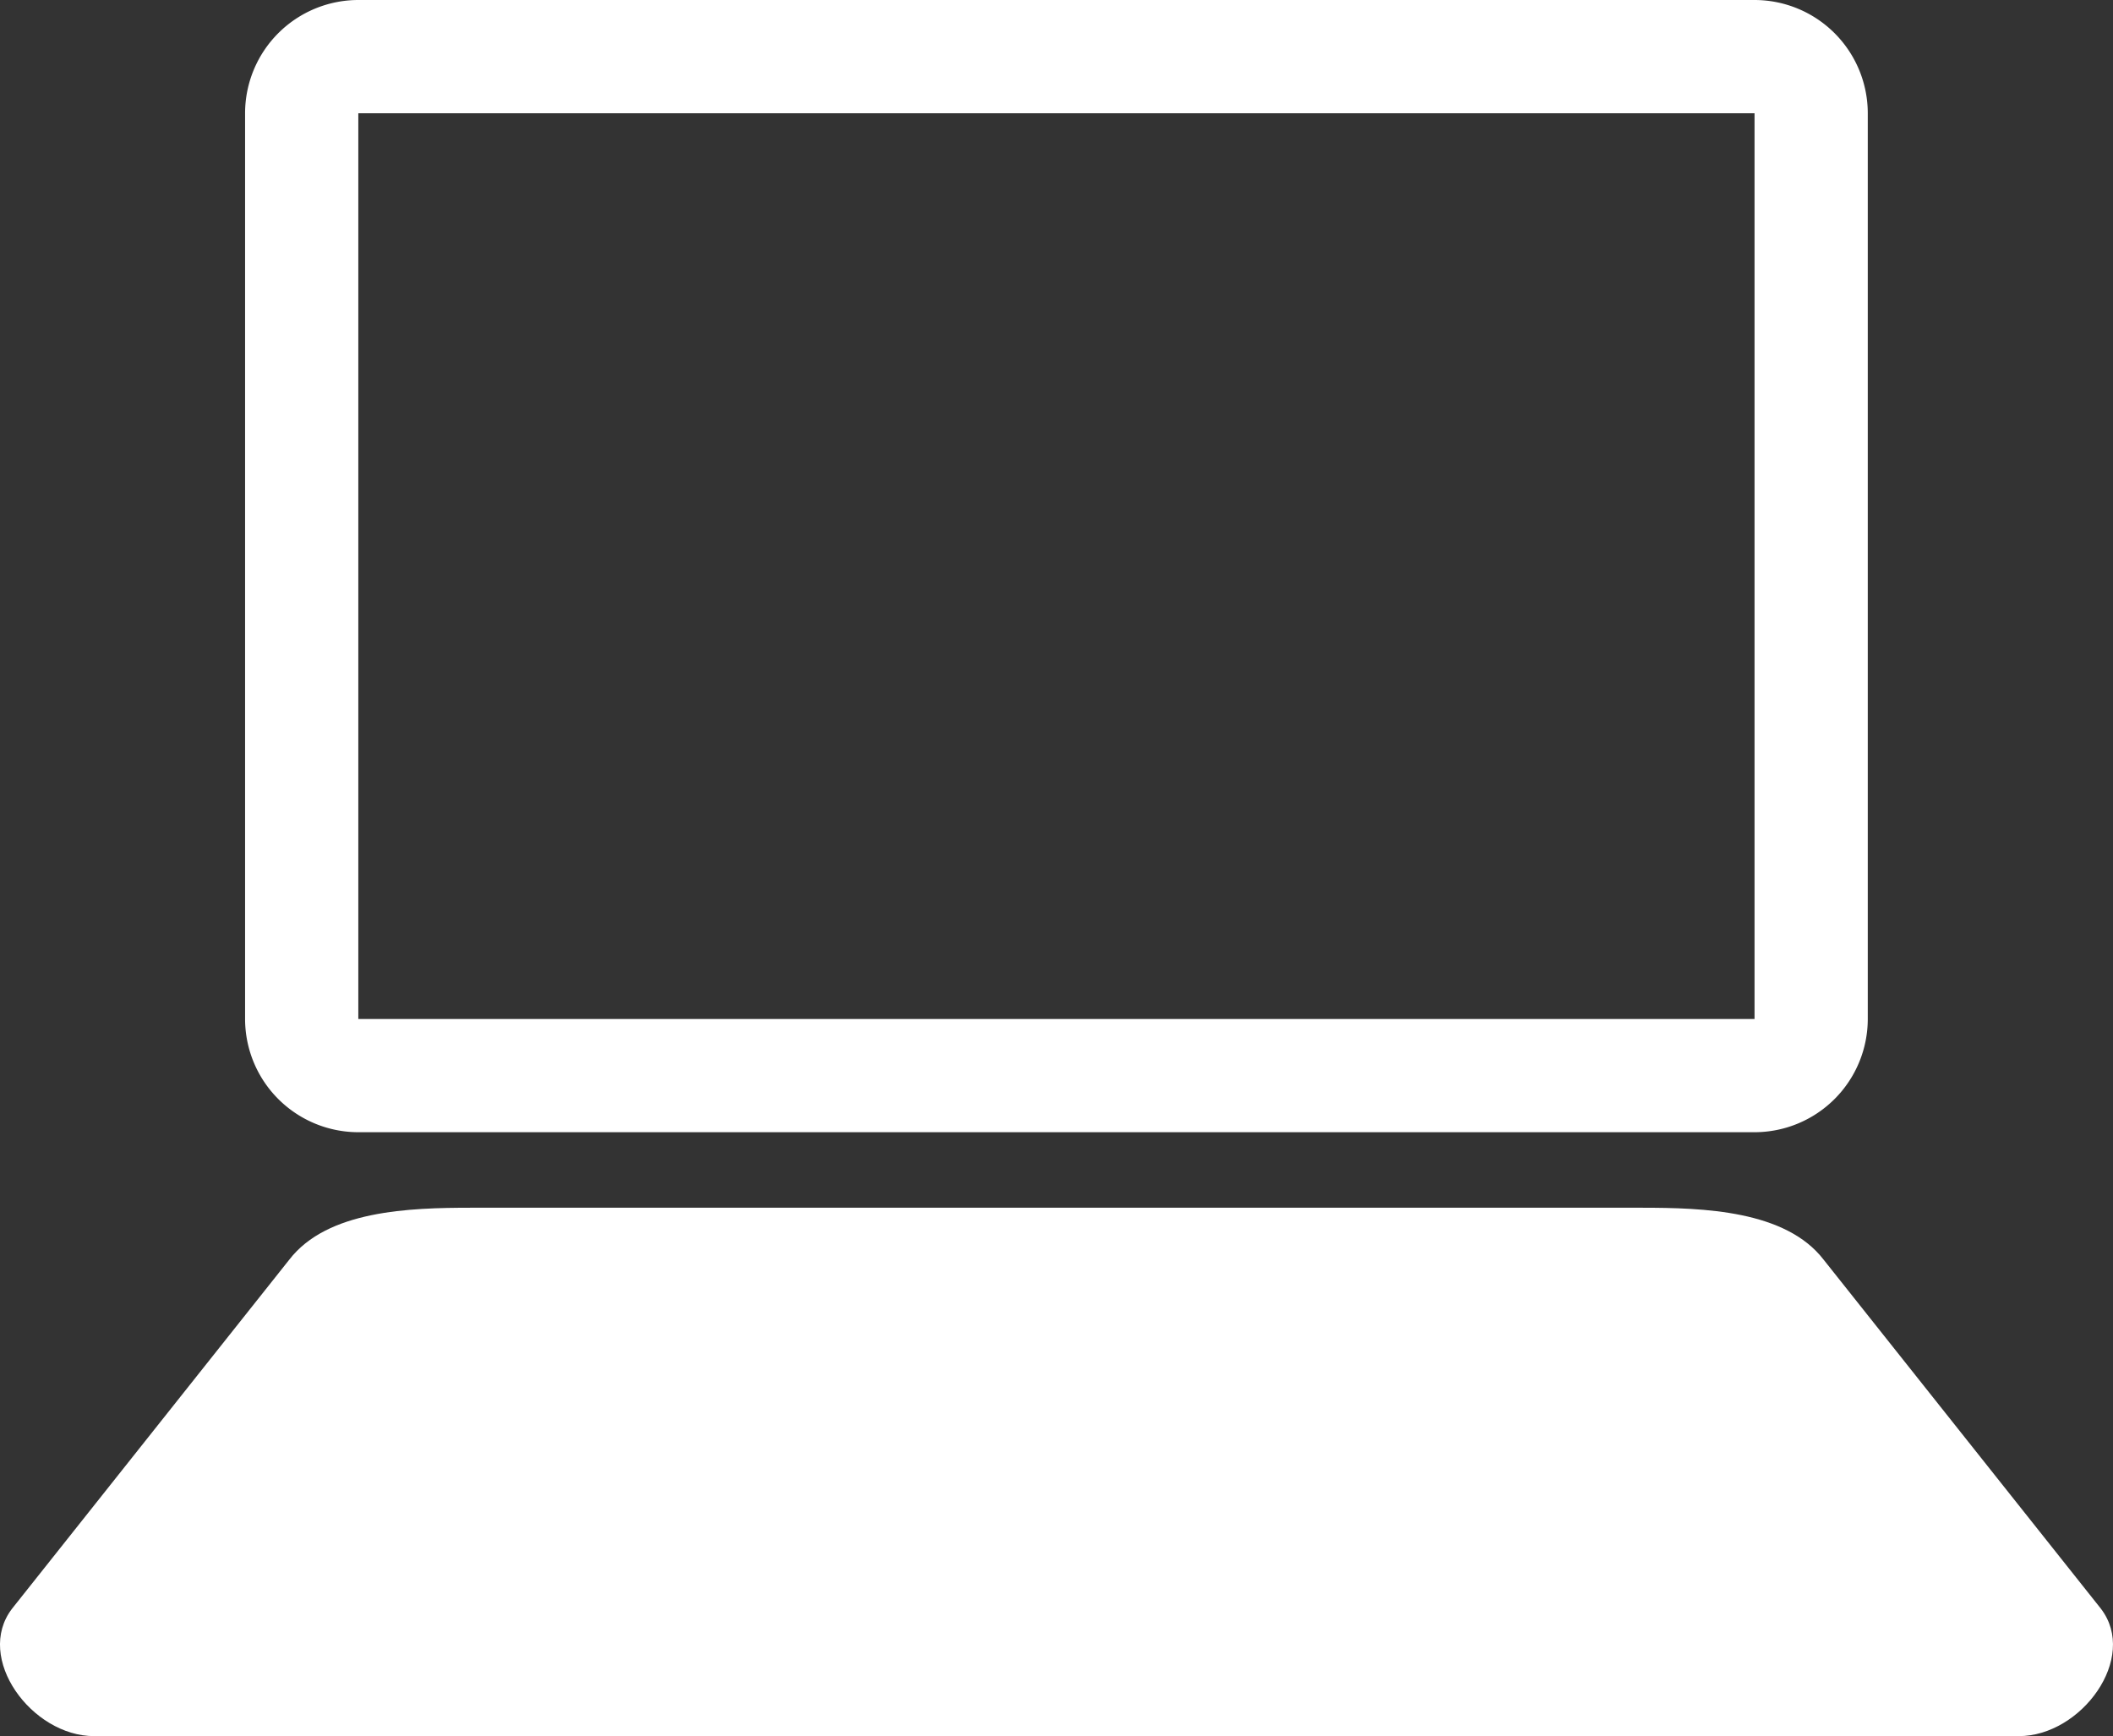
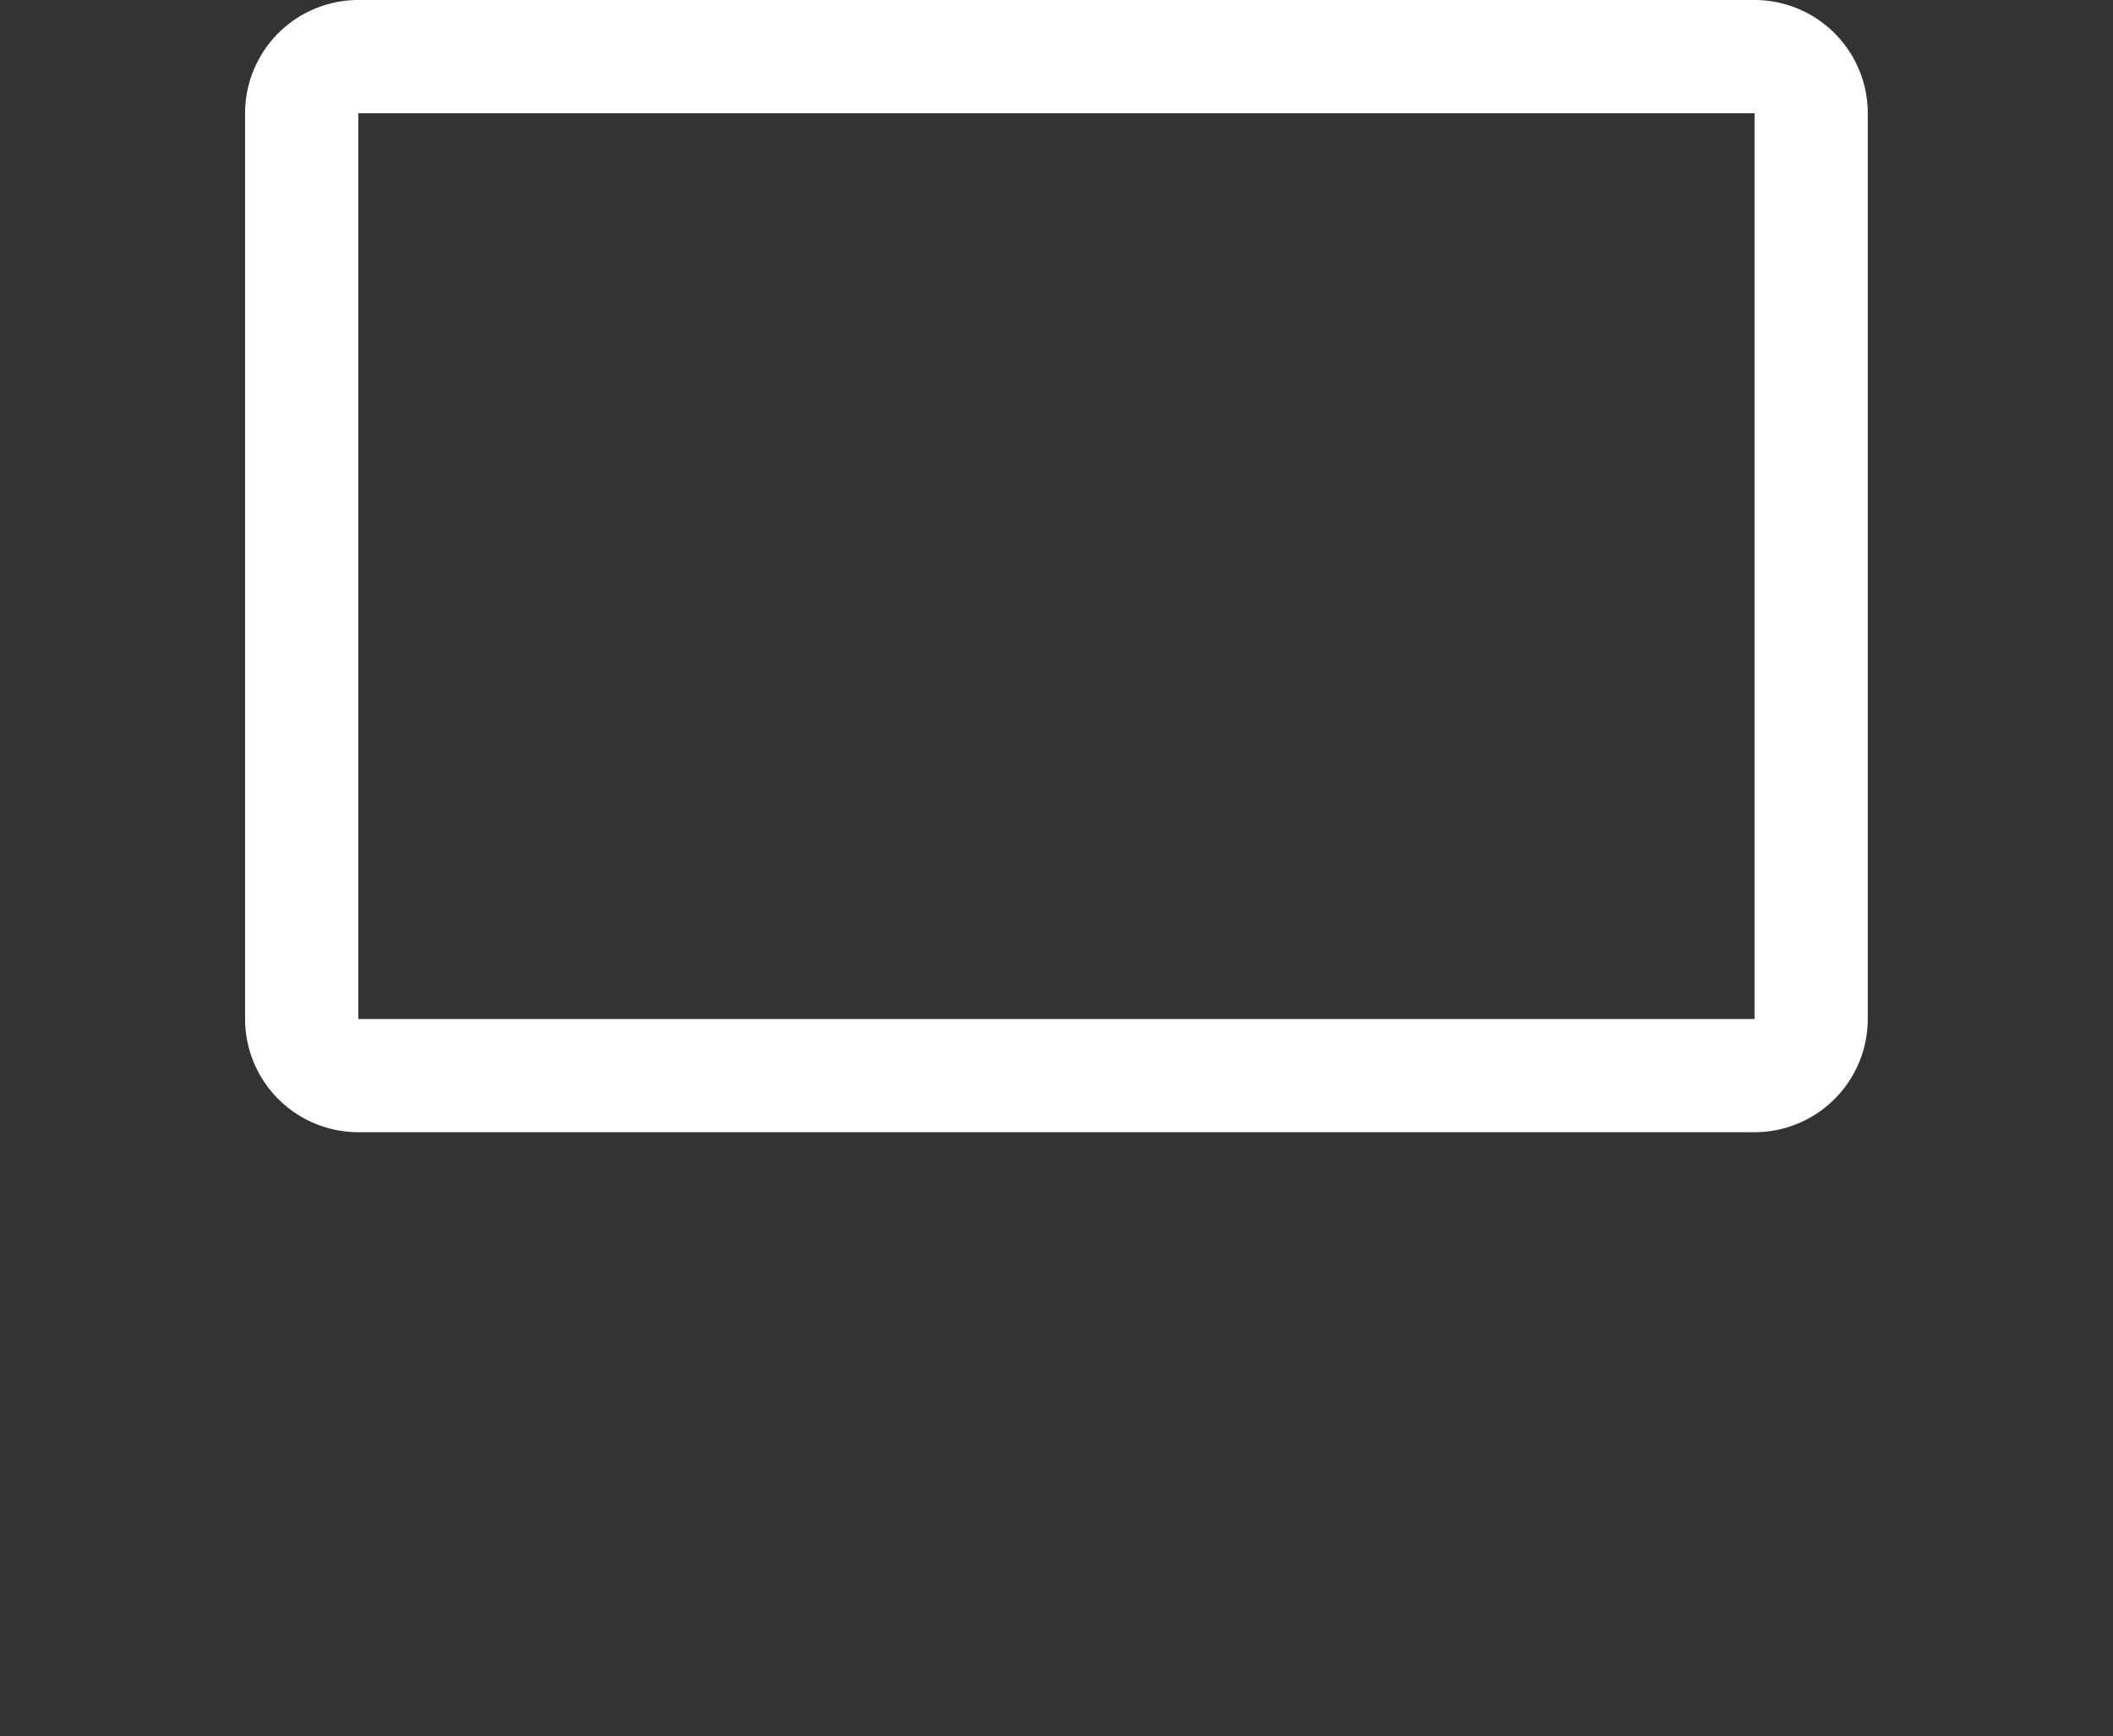
<svg xmlns="http://www.w3.org/2000/svg" width="43.815" height="36" viewBox="0 0 43.815 36">
  <rect x="0" y="0" width="43.815" height="36" fill="#333333" stroke="none" />
  <g transform="translate(-1209.092 -17)">
    <path d="M31.3,23.478H2.348A2.35,2.35,0,0,1,0,21.13V2.348A2.35,2.35,0,0,1,2.348,0H31.3a2.35,2.35,0,0,1,2.348,2.348V21.13A2.35,2.35,0,0,1,31.3,23.478ZM2.348,2.348V21.13H31.3V2.348Z" transform="translate(1214.174 17)" fill="#fff" />
-     <path d="M798.07,2872.313c.787,1.023-.408,2.644-1.7,2.644H756.458c-1.291,0-2.486-1.62-1.7-2.644l5.746-7.234c.787-1.024,2.488-1.079,3.779-1.079h24.261c1.291,0,2.992.055,3.779,1.079Z" transform="translate(454.585 -2821.956)" fill="#fff" />
  </g>
</svg>